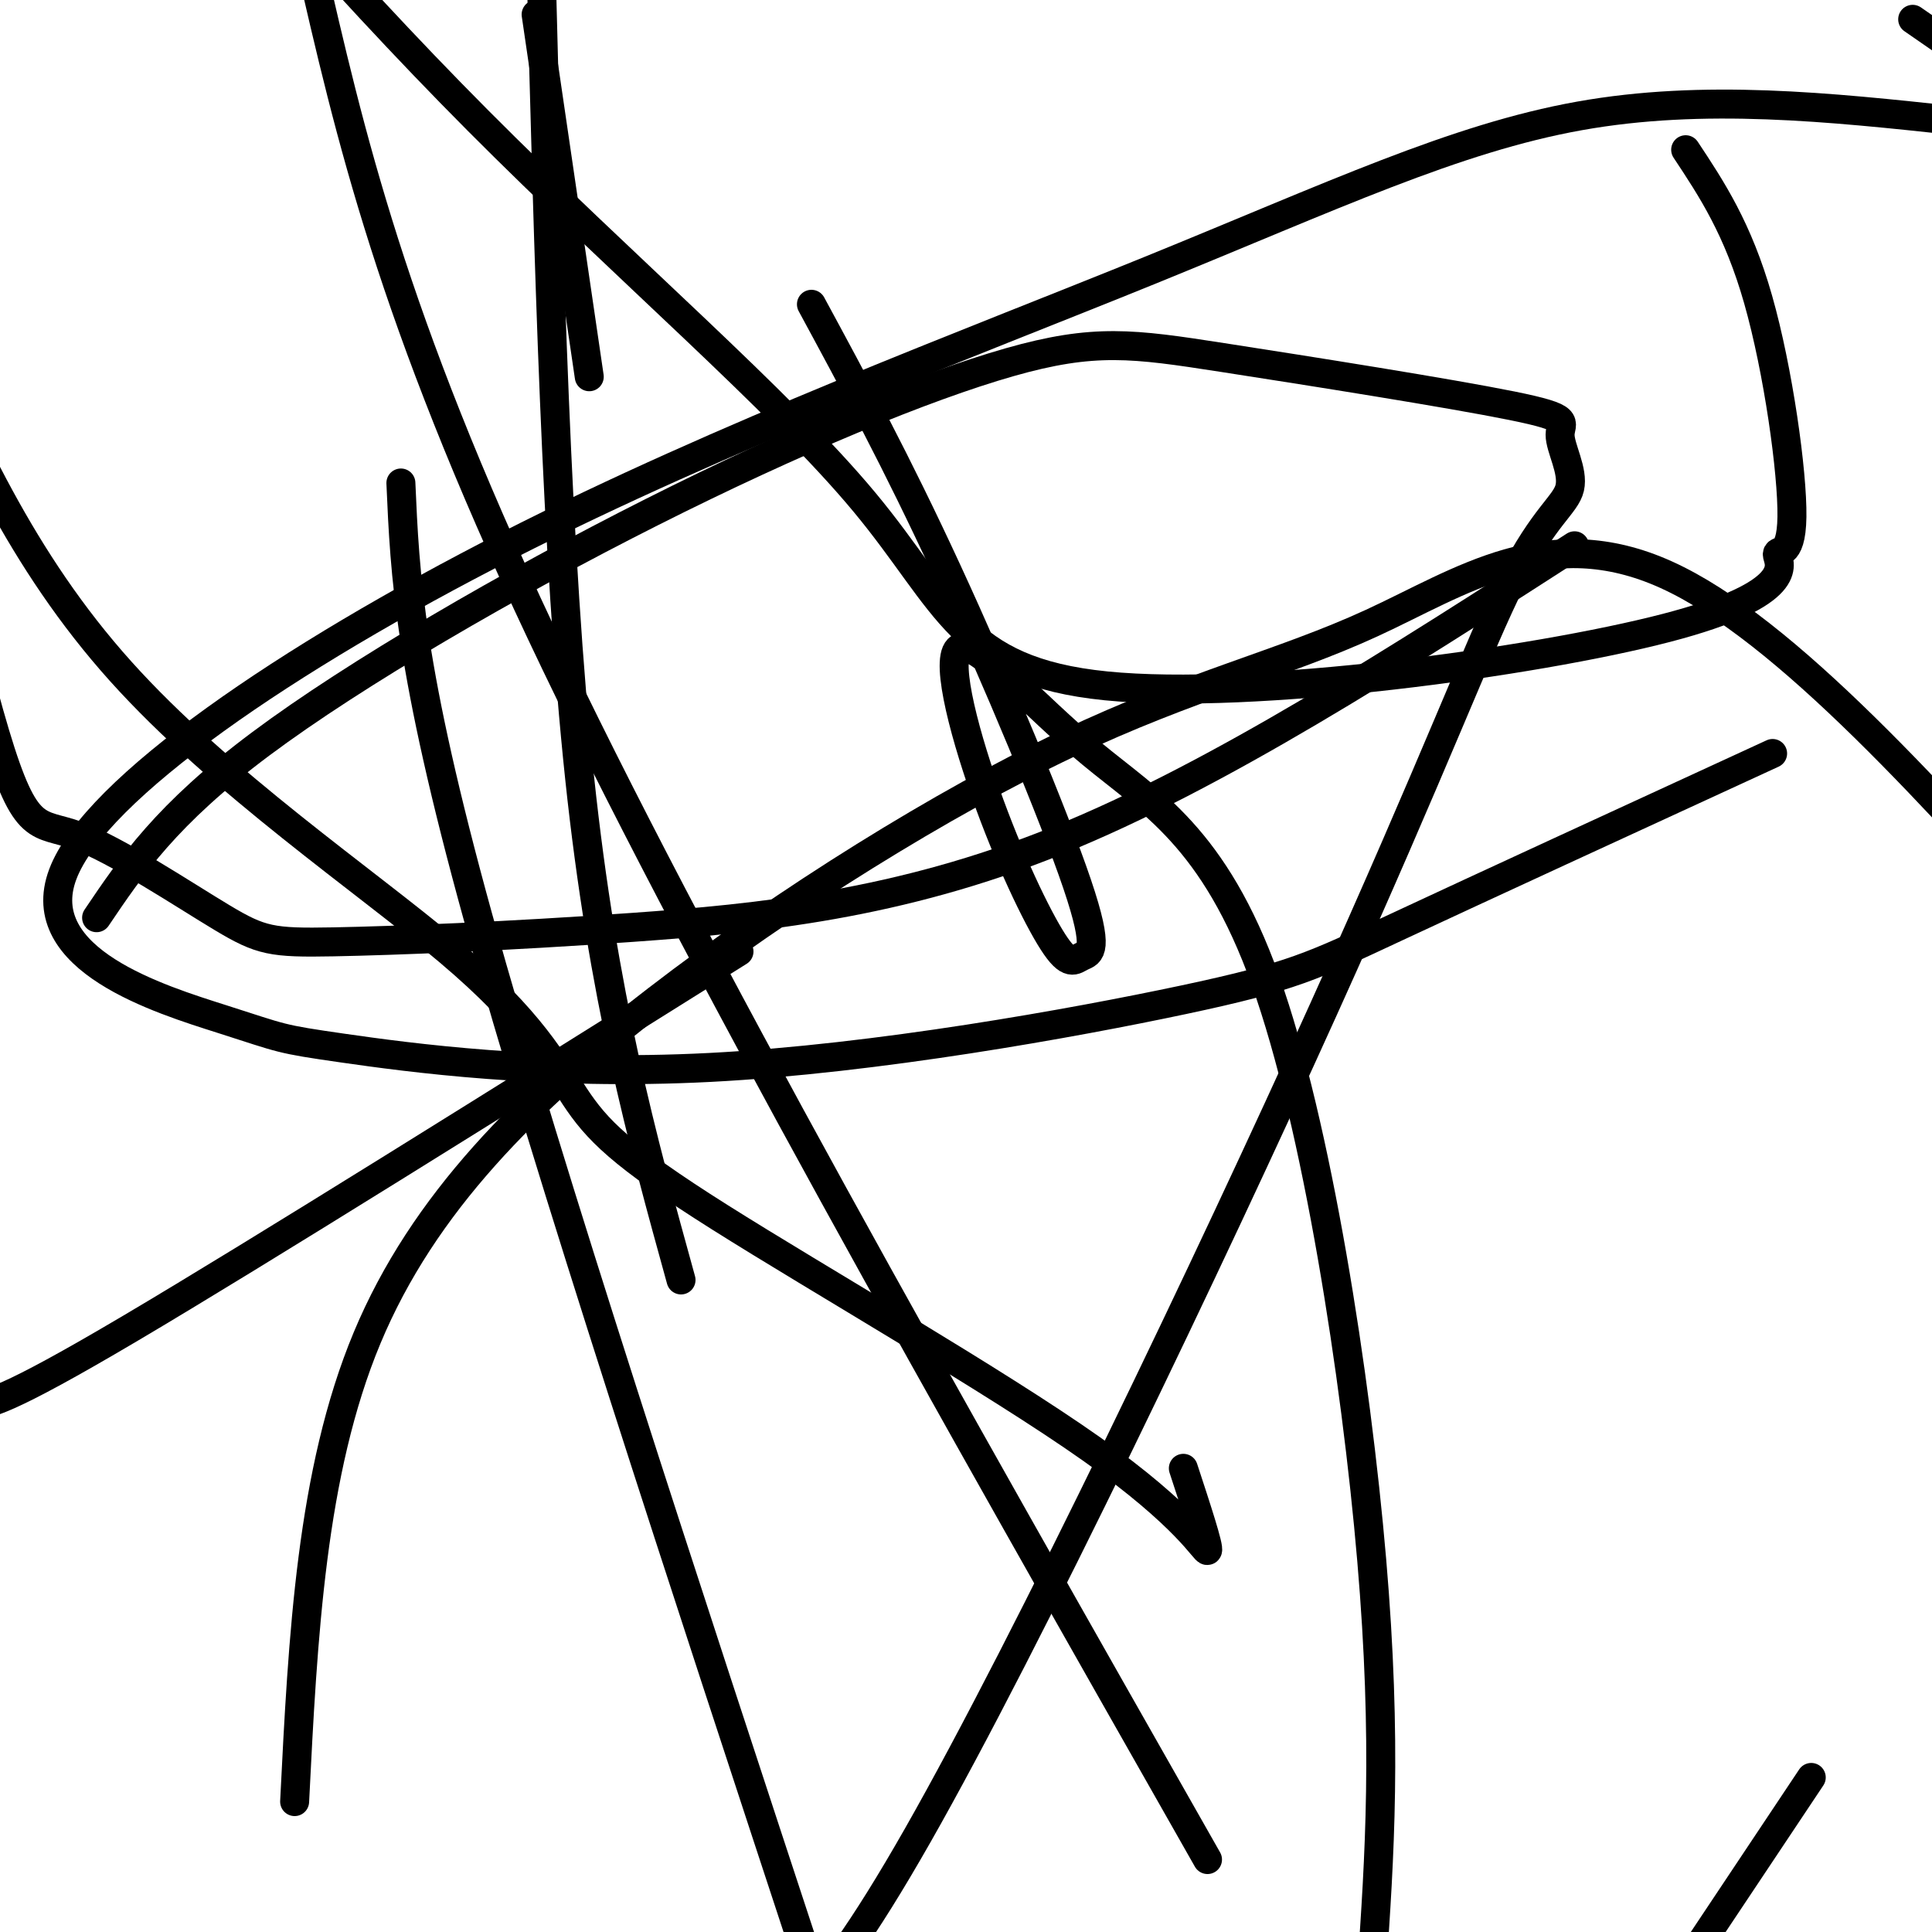
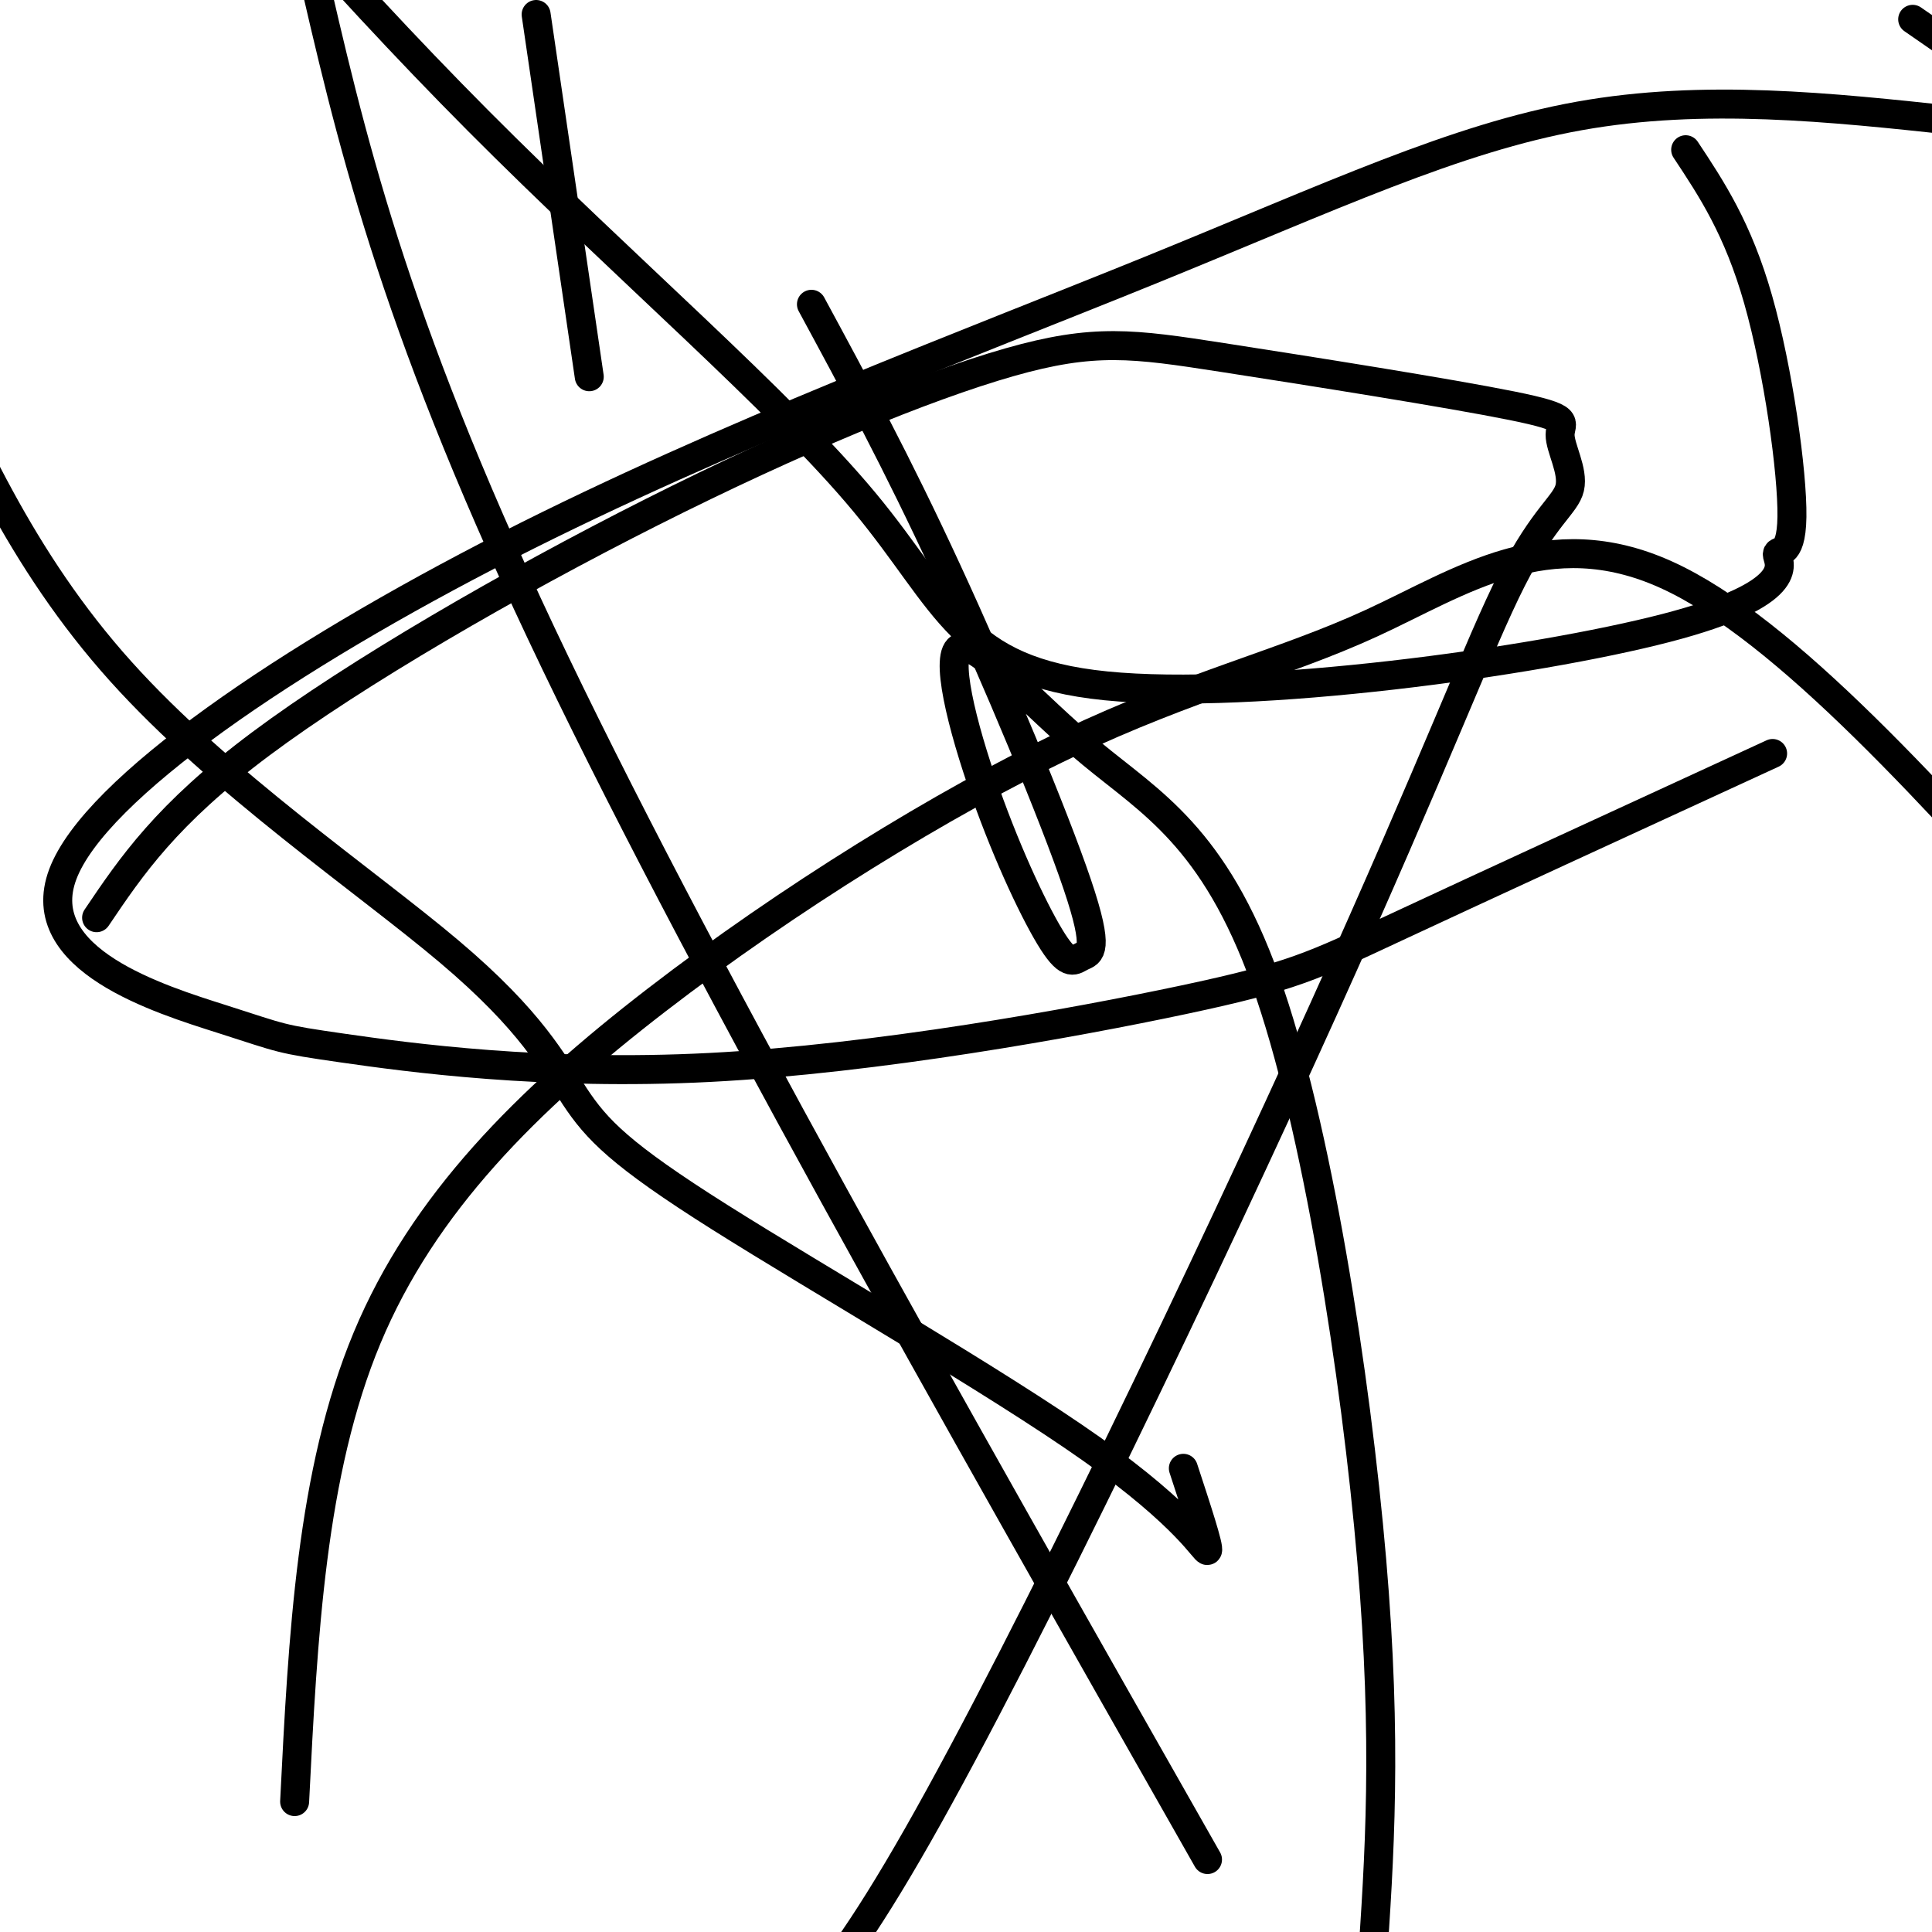
<svg xmlns="http://www.w3.org/2000/svg" viewBox="0 0 400 400" version="1.1">
  <g fill="none" stroke="#000000" stroke-width="6" stroke-linecap="round" stroke-linejoin="round">
-     <path d="M153,197c-49.750,31.167 -99.500,62.333 -126,78c-26.500,15.667 -29.750,15.833 -33,16" />
    <path d="M20,190c7.210,-10.692 14.420,-21.385 34,-36c19.580,-14.615 51.529,-33.154 81,-48c29.471,-14.846 56.465,-25.999 74,-31c17.535,-5.001 25.611,-3.848 44,-1c18.389,2.848 47.092,7.392 60,10c12.908,2.608 10.023,3.281 10,6c-0.023,2.719 2.817,7.483 2,11c-0.817,3.517 -5.291,5.788 -12,19c-6.709,13.212 -15.652,37.365 -39,89c-23.348,51.635 -61.099,130.753 -84,171c-22.901,40.247 -30.950,41.624 -39,43" />
    <path d="M61,373c1.706,-34.108 3.411,-68.216 15,-96c11.589,-27.784 33.061,-49.243 60,-70c26.939,-20.757 59.344,-40.811 85,-53c25.656,-12.189 44.561,-16.512 63,-25c18.439,-8.488 36.411,-21.139 61,-10c24.589,11.139 55.794,46.070 87,81" />
-     <path d="M375,368c0.000,0.000 -40.000,60.000 -40,60" />
    <path d="M245,304c2.716,8.269 5.432,16.539 5,17c-0.432,0.461 -4.012,-6.886 -24,-21c-19.988,-14.114 -56.383,-34.995 -77,-48c-20.617,-13.005 -25.454,-18.135 -30,-25c-4.546,-6.865 -8.801,-15.464 -26,-30c-17.199,-14.536 -47.343,-35.010 -68,-58c-20.657,-22.990 -31.829,-48.495 -43,-74" />
    <path d="M396,4c0.000,0.000 52.000,36.000 52,36" />
    <path d="M367,156c-30.365,13.970 -60.730,27.940 -78,36c-17.270,8.060 -21.444,10.211 -44,15c-22.556,4.789 -63.494,12.216 -98,14c-34.506,1.784 -62.579,-2.075 -76,-4c-13.421,-1.925 -12.188,-1.915 -25,-6c-12.812,-4.085 -39.668,-12.266 -33,-30c6.668,-17.734 46.859,-45.021 92,-68c45.141,-22.979 95.230,-41.648 133,-57c37.770,-15.352 63.220,-27.386 89,-32c25.780,-4.614 51.890,-1.807 78,1" />
-     <path d="M326,113c-37.011,23.837 -74.021,47.674 -107,61c-32.979,13.326 -61.925,16.141 -88,18c-26.075,1.859 -49.277,2.760 -62,3c-12.723,0.240 -14.967,-0.183 -23,-5c-8.033,-4.817 -21.855,-14.028 -30,-17c-8.145,-2.972 -10.613,0.294 -17,-21c-6.387,-21.294 -16.694,-67.147 -27,-113" />
    <path d="M349,31c5.410,8.166 10.820,16.332 15,31c4.180,14.668 7.131,35.839 7,45c-0.131,9.161 -3.345,6.313 -3,8c0.345,1.687 4.250,7.911 -23,15c-27.250,7.089 -85.655,15.045 -116,12c-30.345,-3.045 -32.631,-17.089 -50,-38c-17.369,-20.911 -49.820,-48.689 -80,-79c-30.180,-30.311 -58.090,-63.156 -86,-96" />
    <path d="M168,63c8.831,16.317 17.662,32.633 28,55c10.338,22.367 22.183,50.783 27,65c4.817,14.217 2.606,14.235 1,15c-1.606,0.765 -2.606,2.278 -6,-3c-3.394,-5.278 -9.183,-17.347 -14,-31c-4.817,-13.653 -8.661,-28.890 -5,-30c3.661,-1.110 14.827,11.909 27,22c12.173,10.091 25.354,17.255 36,47c10.646,29.745 18.756,82.070 22,120c3.244,37.930 1.622,61.465 0,85" />
    <path d="M250,385c-53.500,-94.167 -107.000,-188.333 -138,-254c-31.000,-65.667 -39.500,-102.833 -48,-140" />
-     <path d="M83,100c0.833,19.083 1.667,38.167 16,90c14.333,51.833 42.167,136.417 70,221" />
-     <path d="M141,265c-8.083,-29.250 -16.167,-58.500 -21,-104c-4.833,-45.500 -6.417,-107.250 -8,-169" />
    <path d="M111,3c0.000,0.000 11.000,75.000 11,75" />
  </g>
</svg>